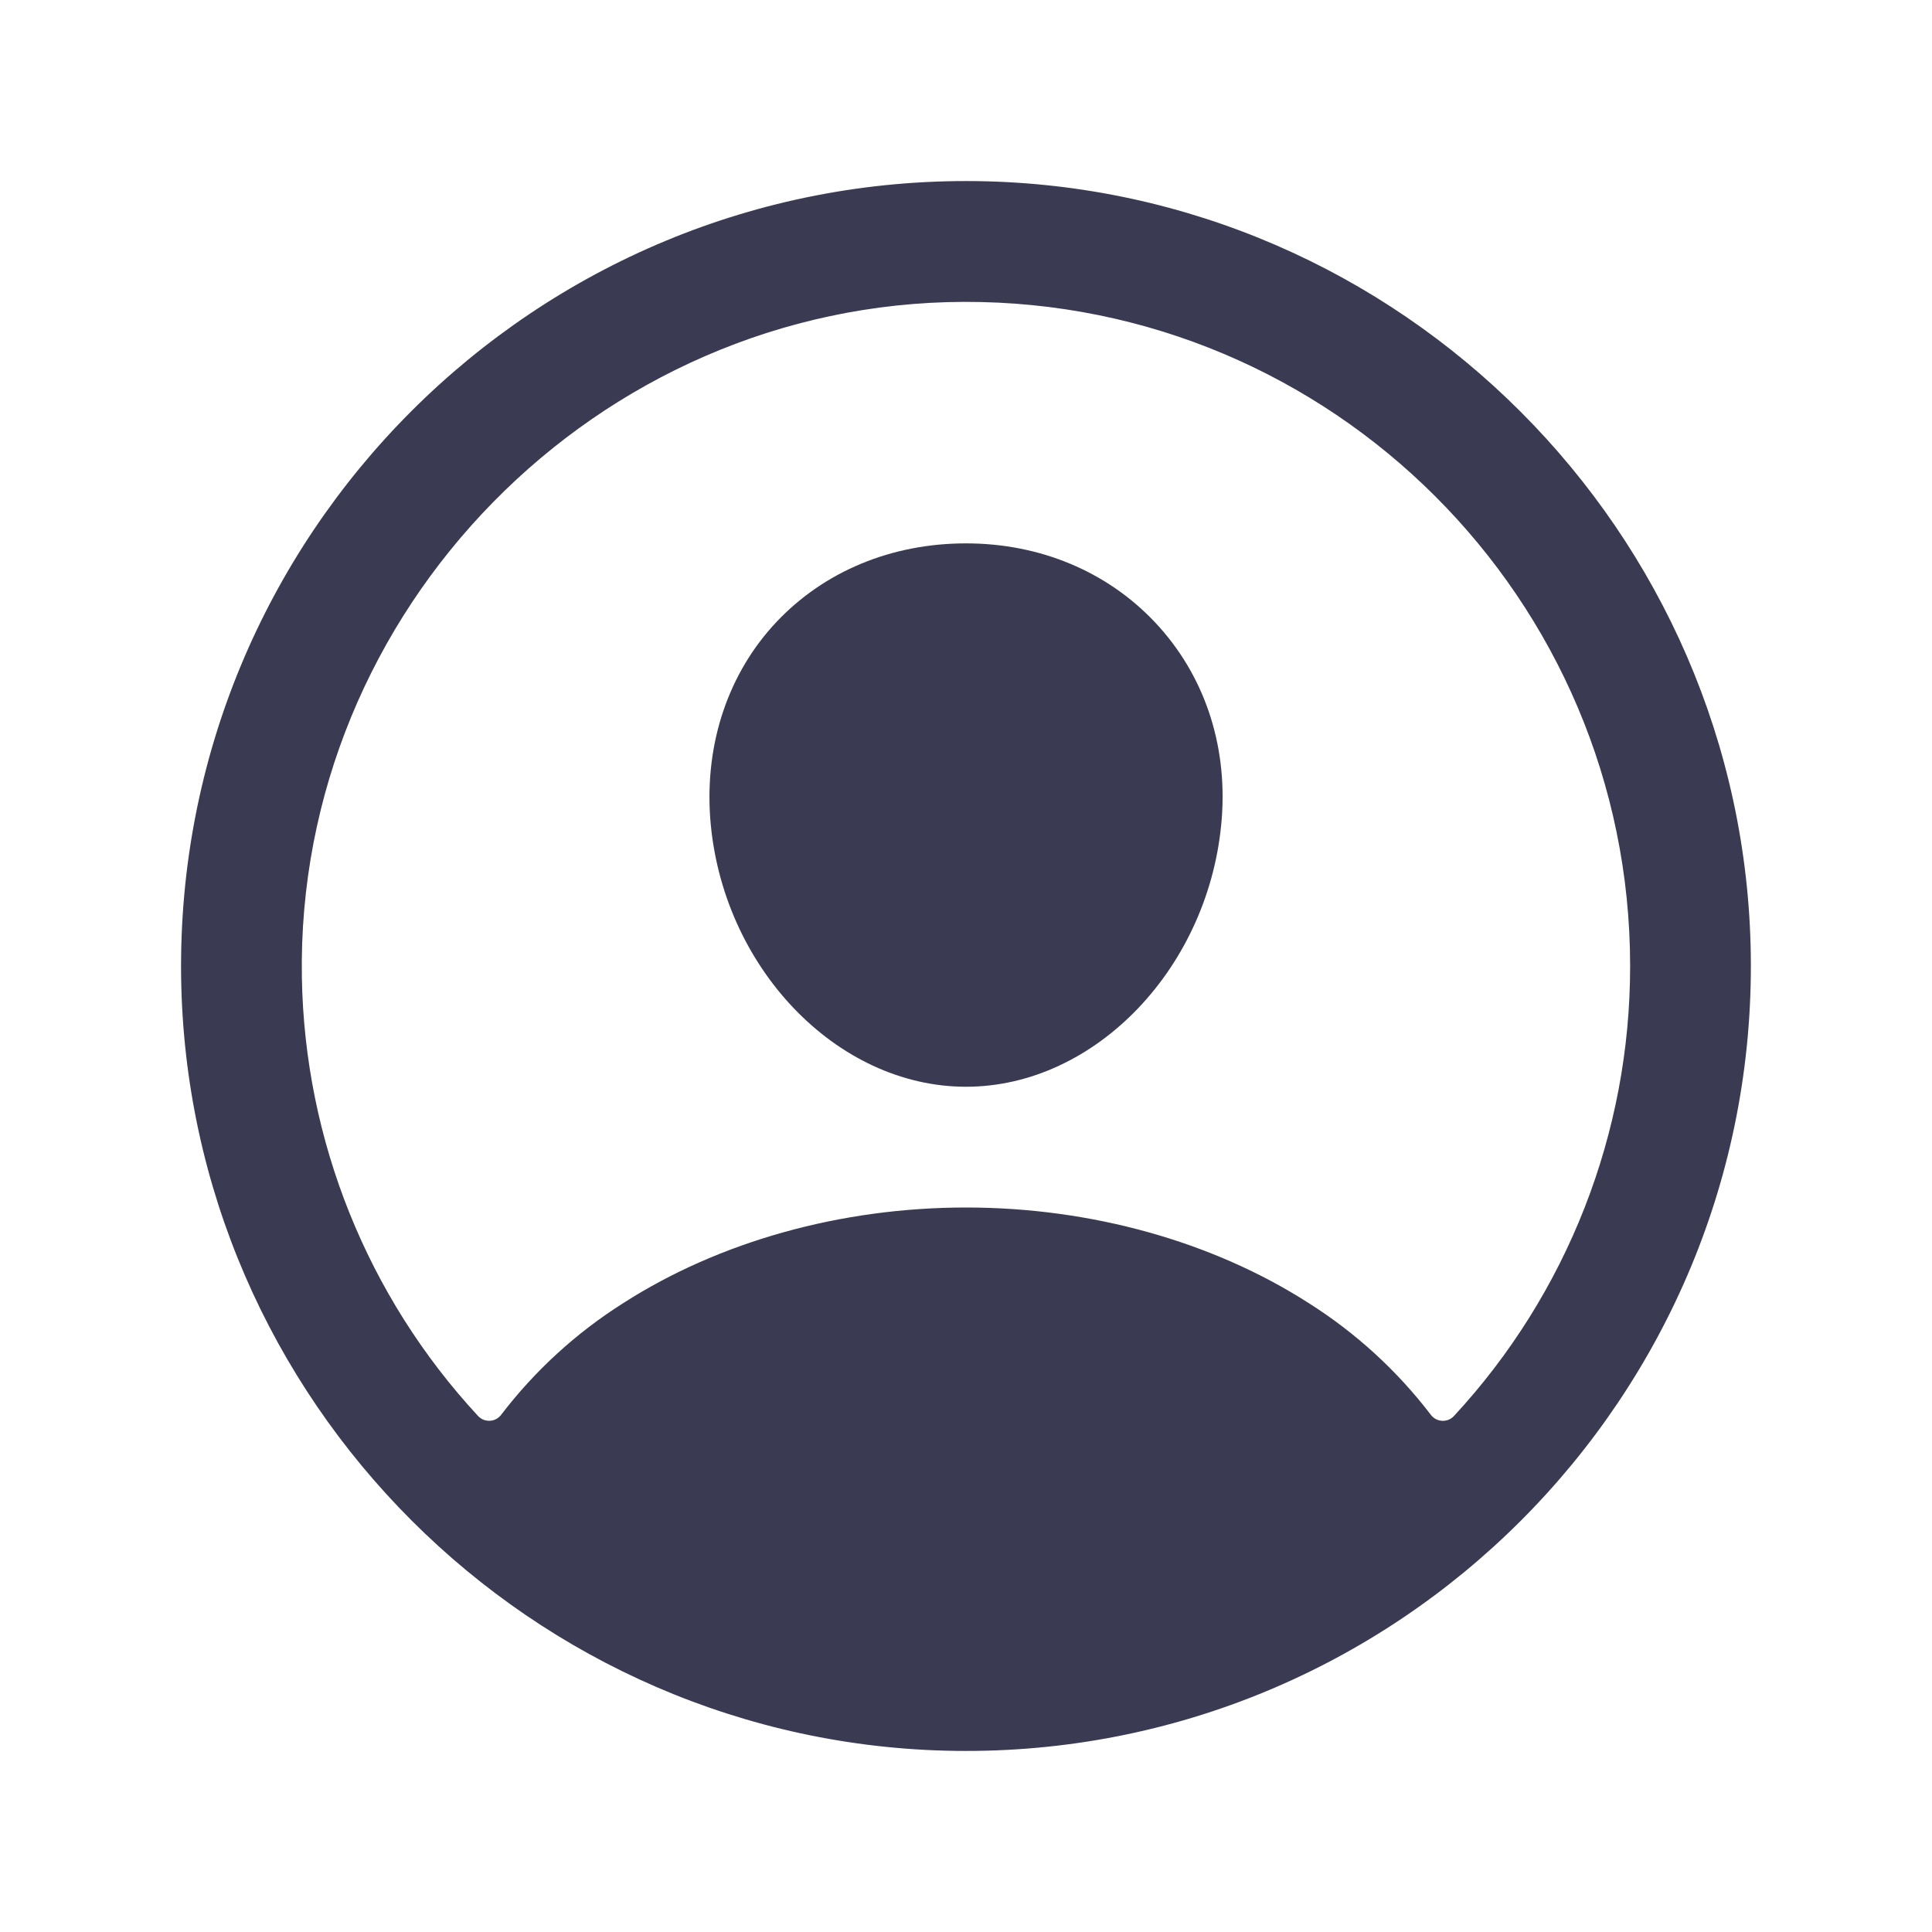
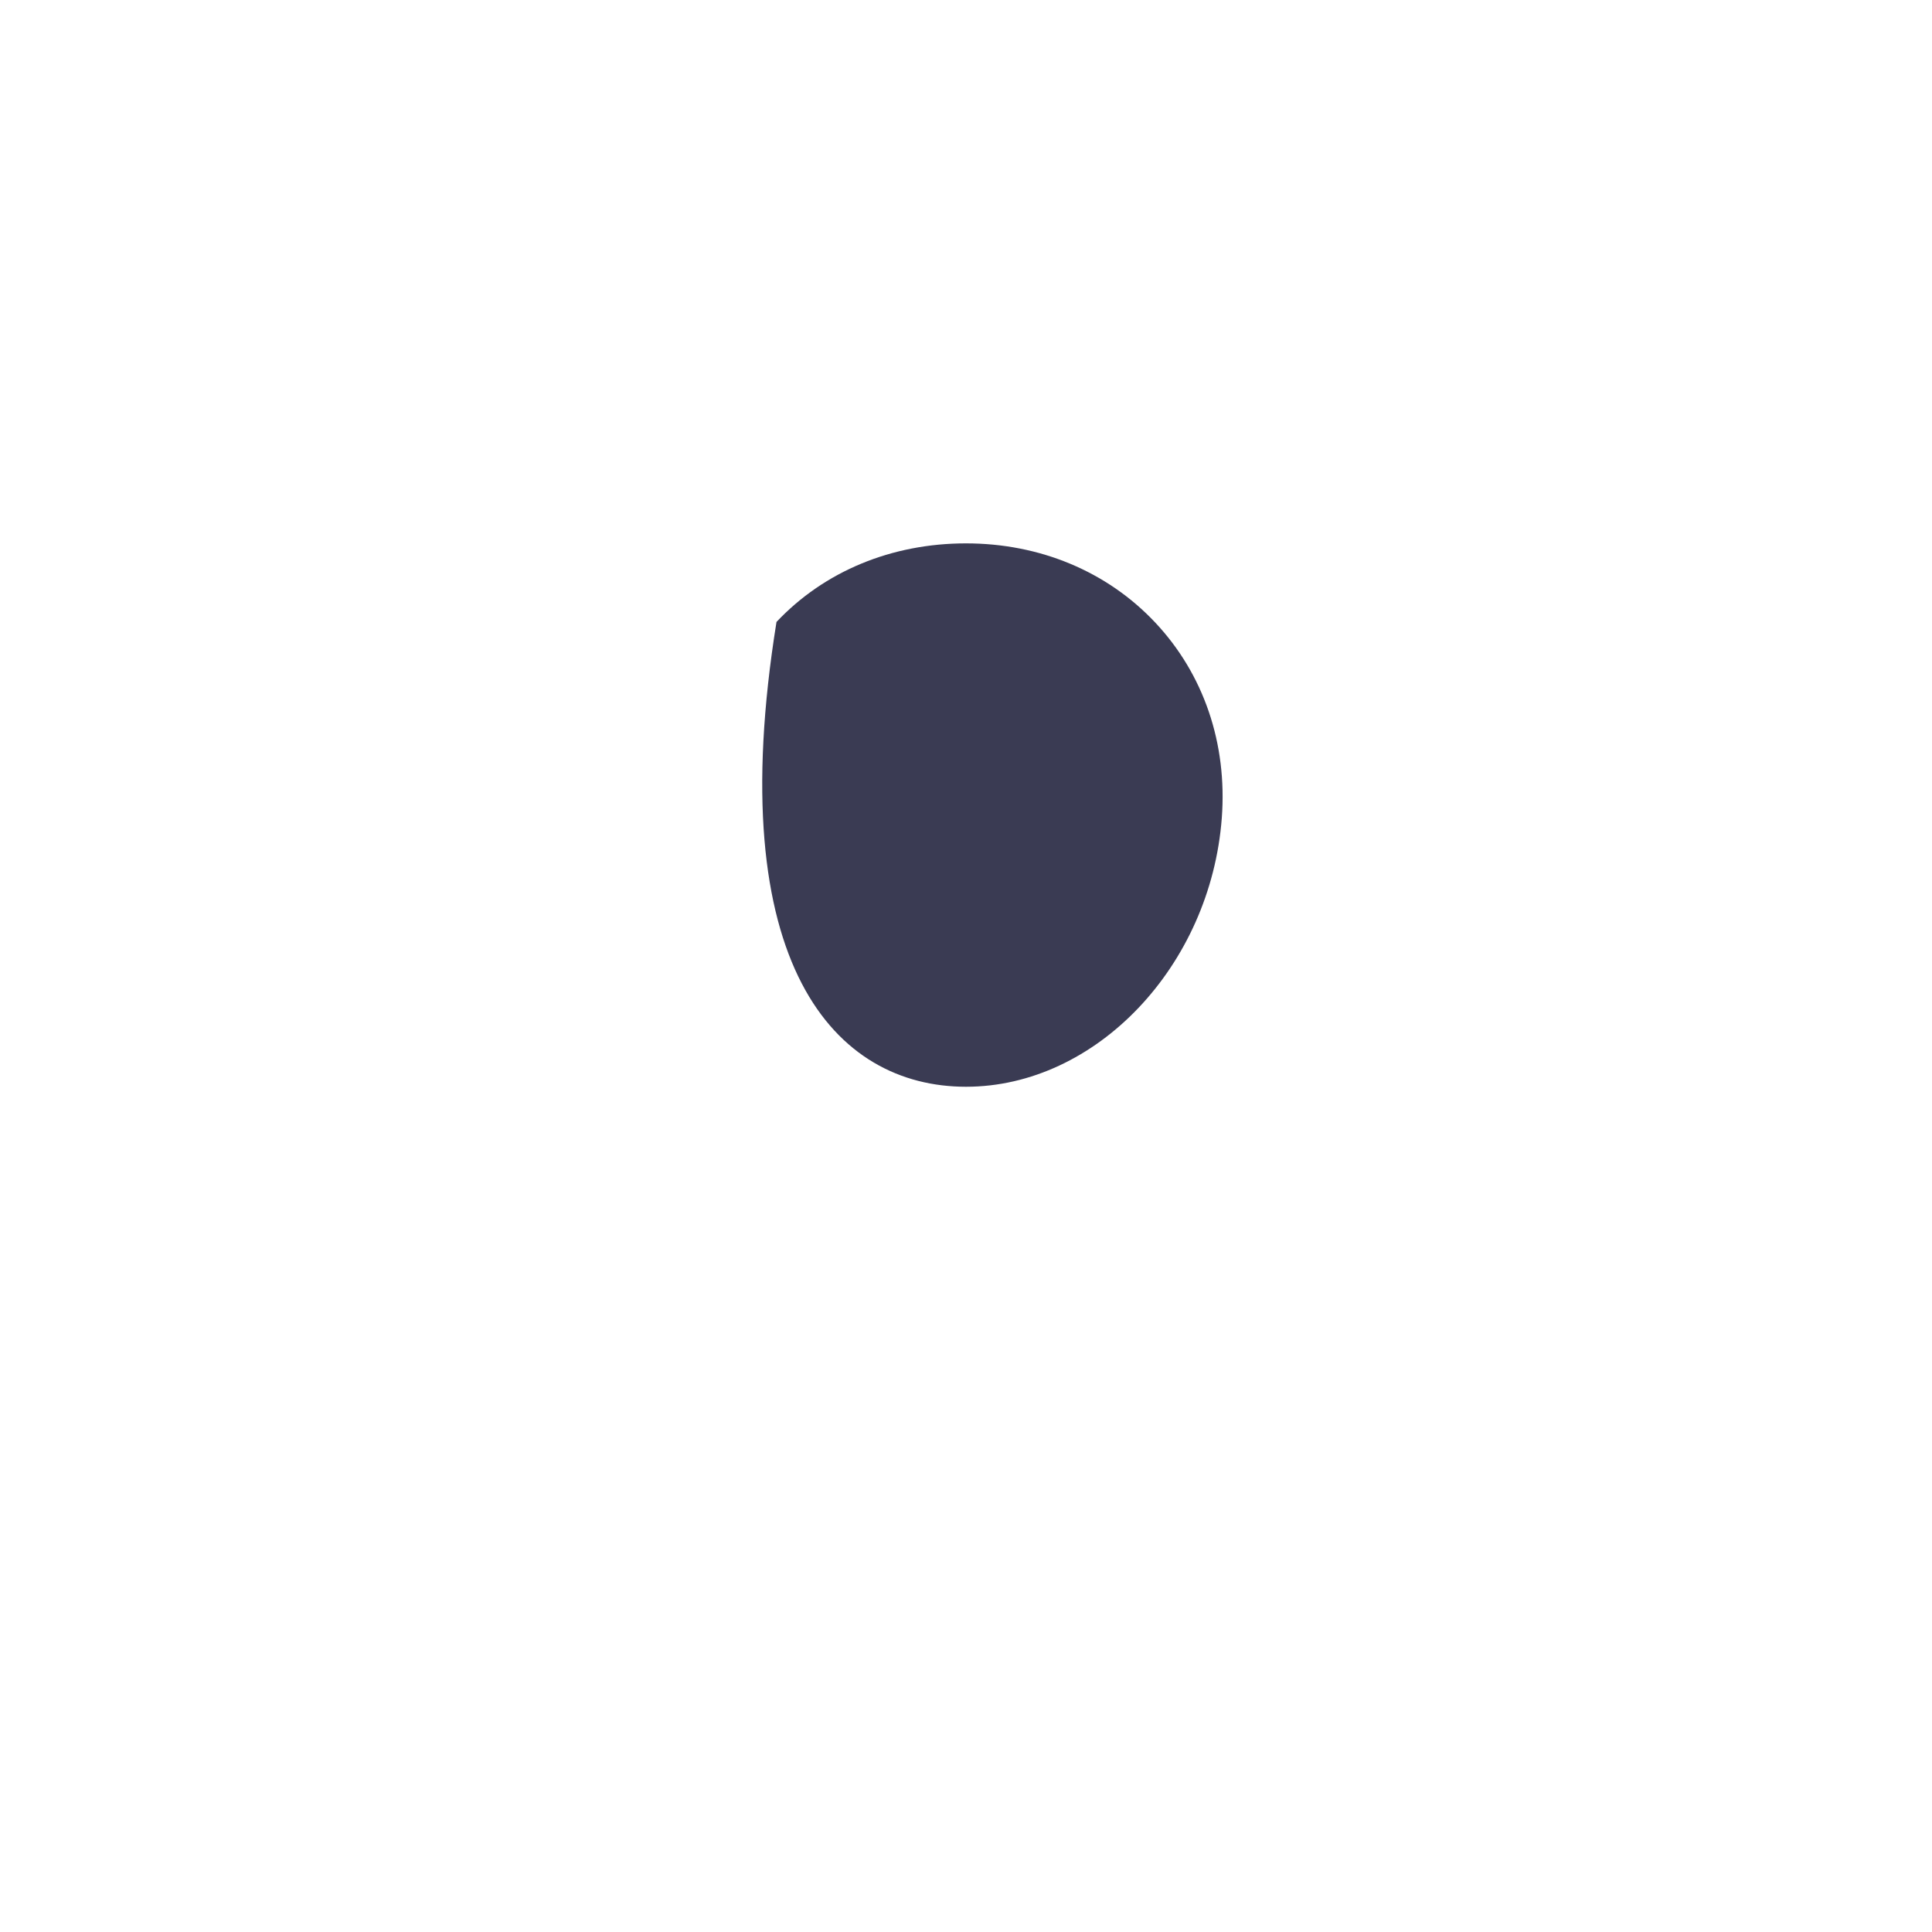
<svg xmlns="http://www.w3.org/2000/svg" width="512" height="512" viewBox="0 0 512 512" fill="none">
-   <path d="M258.9 48C141.92 46.42 46.42 141.92 48 258.9C49.56 371.09 140.91 462.44 253.1 464C370.1 465.6 465.58 370.1 463.98 253.12C462.44 140.91 371.09 49.56 258.9 48ZM385.32 375.25C384.921 375.681 384.433 376.019 383.89 376.24C383.346 376.461 382.761 376.559 382.175 376.529C381.589 376.498 381.017 376.339 380.499 376.063C379.982 375.787 379.531 375.4 379.18 374.93C370.235 363.228 359.281 353.209 346.83 345.34C321.37 329 289.11 320 256 320C222.89 320 190.63 329 165.17 345.34C152.718 353.204 141.764 363.22 132.82 374.92C132.468 375.39 132.018 375.777 131.5 376.053C130.983 376.329 130.411 376.488 129.825 376.519C129.239 376.549 128.653 376.451 128.11 376.23C127.566 376.009 127.078 375.671 126.68 375.24C97.337 343.564 80.715 302.173 80 259C78.37 161.69 158.22 80.24 255.57 80C352.92 79.76 432 158.81 432 256C432.033 300.214 415.36 342.808 385.32 375.25Z" fill="#3A3B53" />
-   <path d="M256 144C236.28 144 218.45 151.39 205.78 164.82C193.11 178.25 186.78 196.82 188.21 216.75C191.11 256 221.52 288 256 288C290.48 288 320.83 256 323.79 216.76C325.27 197.02 318.99 178.62 306.11 164.94C293.39 151.44 275.59 144 256 144Z" fill="#3A3B53" />
+   <path d="M256 144C236.28 144 218.45 151.39 205.78 164.82C191.11 256 221.52 288 256 288C290.48 288 320.83 256 323.79 216.76C325.27 197.02 318.99 178.62 306.11 164.94C293.39 151.44 275.59 144 256 144Z" fill="#3A3B53" />
</svg>